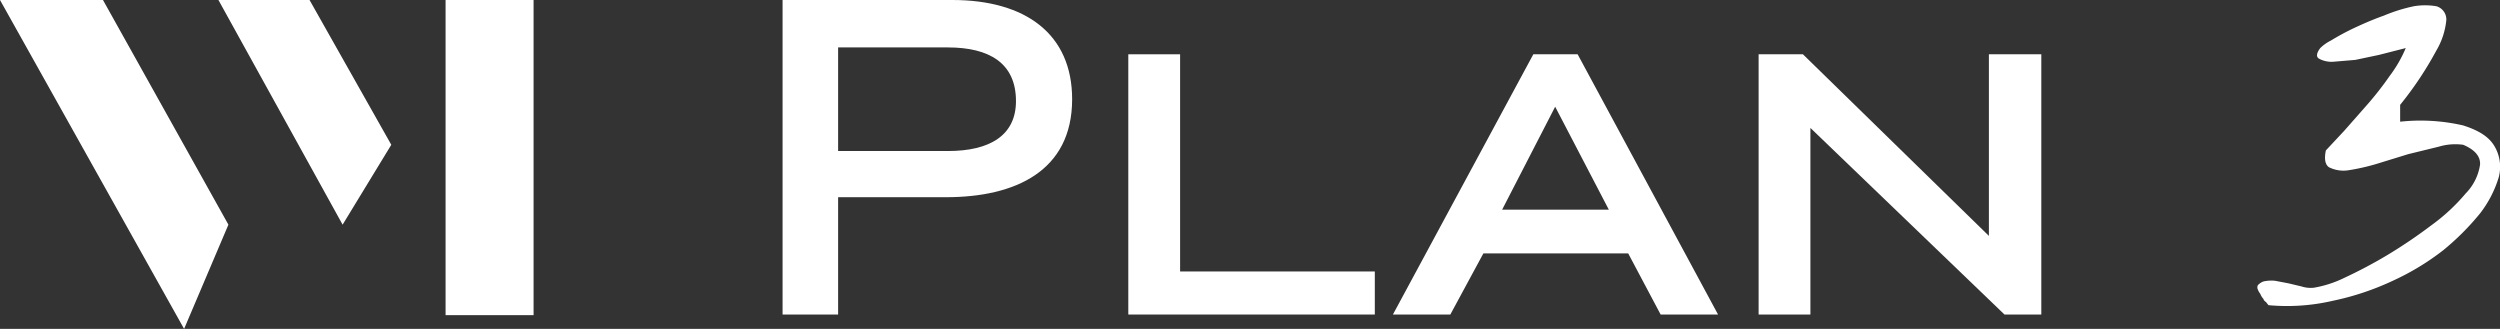
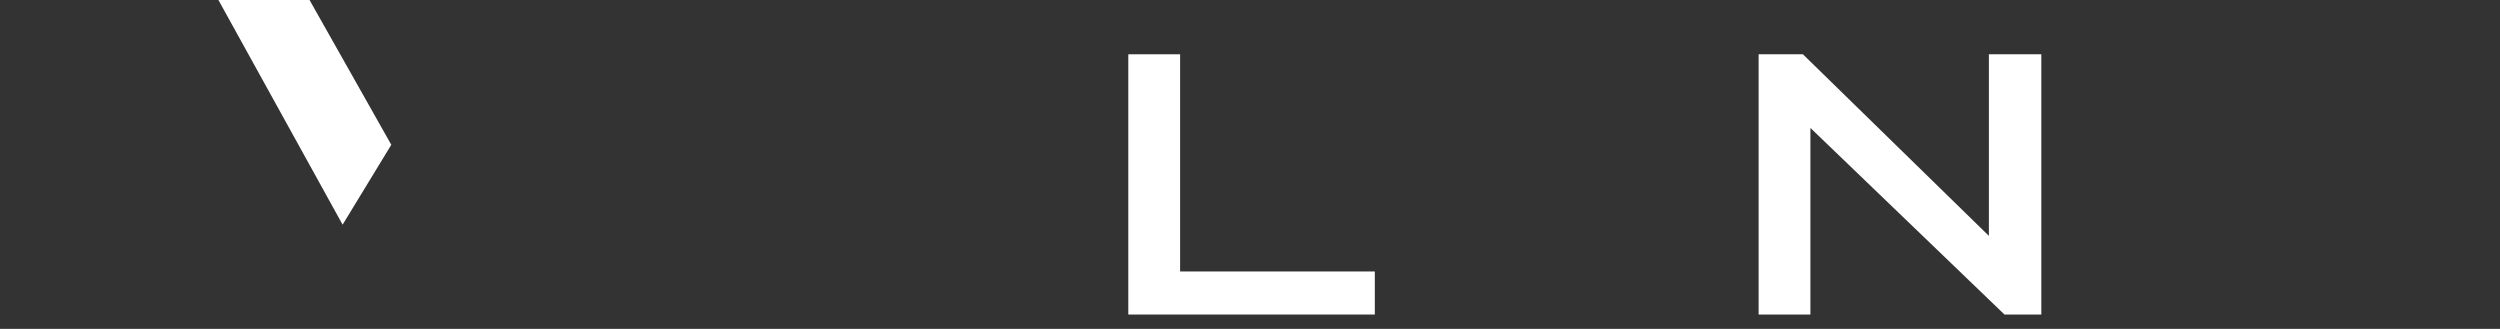
<svg xmlns="http://www.w3.org/2000/svg" id="Calque_1" data-name="Calque 1" viewBox="0 0 400.6 52.7">
  <rect x="0" y="0" width="400.6" height="52.7" fill="#333333" stroke="none" />
  <defs>
    <style>
      .cls-1 {
        fill: #fff;
      }
    </style>
  </defs>
  <g>
-     <polygon class="cls-1" points="0 0 16.5 0 36.6 36 29.5 52.7 0 0" />
    <polygon class="cls-1" points="35 0 49.6 0 62.7 23.2 54.9 36 35 0" />
-     <rect class="cls-1" x="71.4" width="14.1" height="50.5" />
  </g>
  <g>
-     <path class="cls-1" d="M125.4,0h27.2c11.8,0,19.2,5.5,19.2,15.9h0c0,11.5-9.1,15.7-20.2,15.7H134.3V50.4h-8.9Zm26.5,24.2c6.7,0,10.9-2.5,10.9-8h0c0-6.1-4.3-8.6-10.9-8.6H134.3V24.2Z" transform="translate(0 0)" />
    <path class="cls-1" d="M180.8,50.4V8.7h8.3V43.5h31.2v6.9Z" transform="translate(0 0)" />
-     <path class="cls-1" d="M260.9,40.6H237.7l-5.3,9.8h-9.2L245.7,8.7h7.1l22.5,41.7h-9.2Zm-3.1-7-8.6-16.5-8.5,16.5Z" transform="translate(0 0)" />
    <path class="cls-1" d="M327.1,8.7V50.4h-5.9L290.1,20.5V50.4h-8.3V8.7h7.1l29.8,29.1V8.7h8.4Z" transform="translate(0 0)" />
  </g>
-   <path class="cls-1" d="M362.7,47.9a2.2,2.2,0,0,1-.5-.8,2.5,2.5,0,0,1-.4-.7.8.8,0,0,1,0-.7,2.3,2.3,0,0,1,.9-.6,5.7,5.7,0,0,1,1.9-.1l2.1.4,2.1.5a4.7,4.7,0,0,0,2,.2,18,18,0,0,0,4.9-1.6,75.9,75.9,0,0,0,6.8-3.6,80.4,80.4,0,0,0,7.1-4.8,30.6,30.6,0,0,0,5.5-5.1,8.3,8.3,0,0,0,2.3-4.6c.1-1.3-.8-2.4-2.7-3.2a9.2,9.2,0,0,0-3.9.3l-4.9,1.2-5.2,1.6a34.2,34.2,0,0,1-4.5,1,5.2,5.2,0,0,1-3-.5c-.6-.4-.8-1.3-.5-2.7l2.9-3.1,3.7-4.2a51.9,51.9,0,0,0,3.6-4.6,20.9,20.9,0,0,0,2.6-4.5l-4.3,1.1-3.8.8-3.6.3a4.2,4.2,0,0,1-2.2-.5c-.5-.3-.4-.9.2-1.7a6.6,6.6,0,0,1,1.7-1.2,39.1,39.1,0,0,1,3.7-2c1.5-.7,3.1-1.4,4.8-2A26.2,26.2,0,0,1,386.8,1a10.8,10.8,0,0,1,3.6,0A2.2,2.2,0,0,1,392,3.2a11.8,11.8,0,0,1-1.6,4.9,55.9,55.9,0,0,1-5.8,8.7v2.7a30.4,30.4,0,0,1,10.1.6c2.5.8,4.1,1.8,5,3.3a6.5,6.5,0,0,1,.7,5,17.9,17.9,0,0,1-3,5.8,41,41,0,0,1-5.9,5.9,40.6,40.6,0,0,1-8.1,4.9,43.3,43.3,0,0,1-9.6,3.2,32.4,32.4,0,0,1-10.3.7l-.4-.5C362.8,48.2,362.7,48,362.7,47.9Z" transform="translate(0 0)" />
</svg>